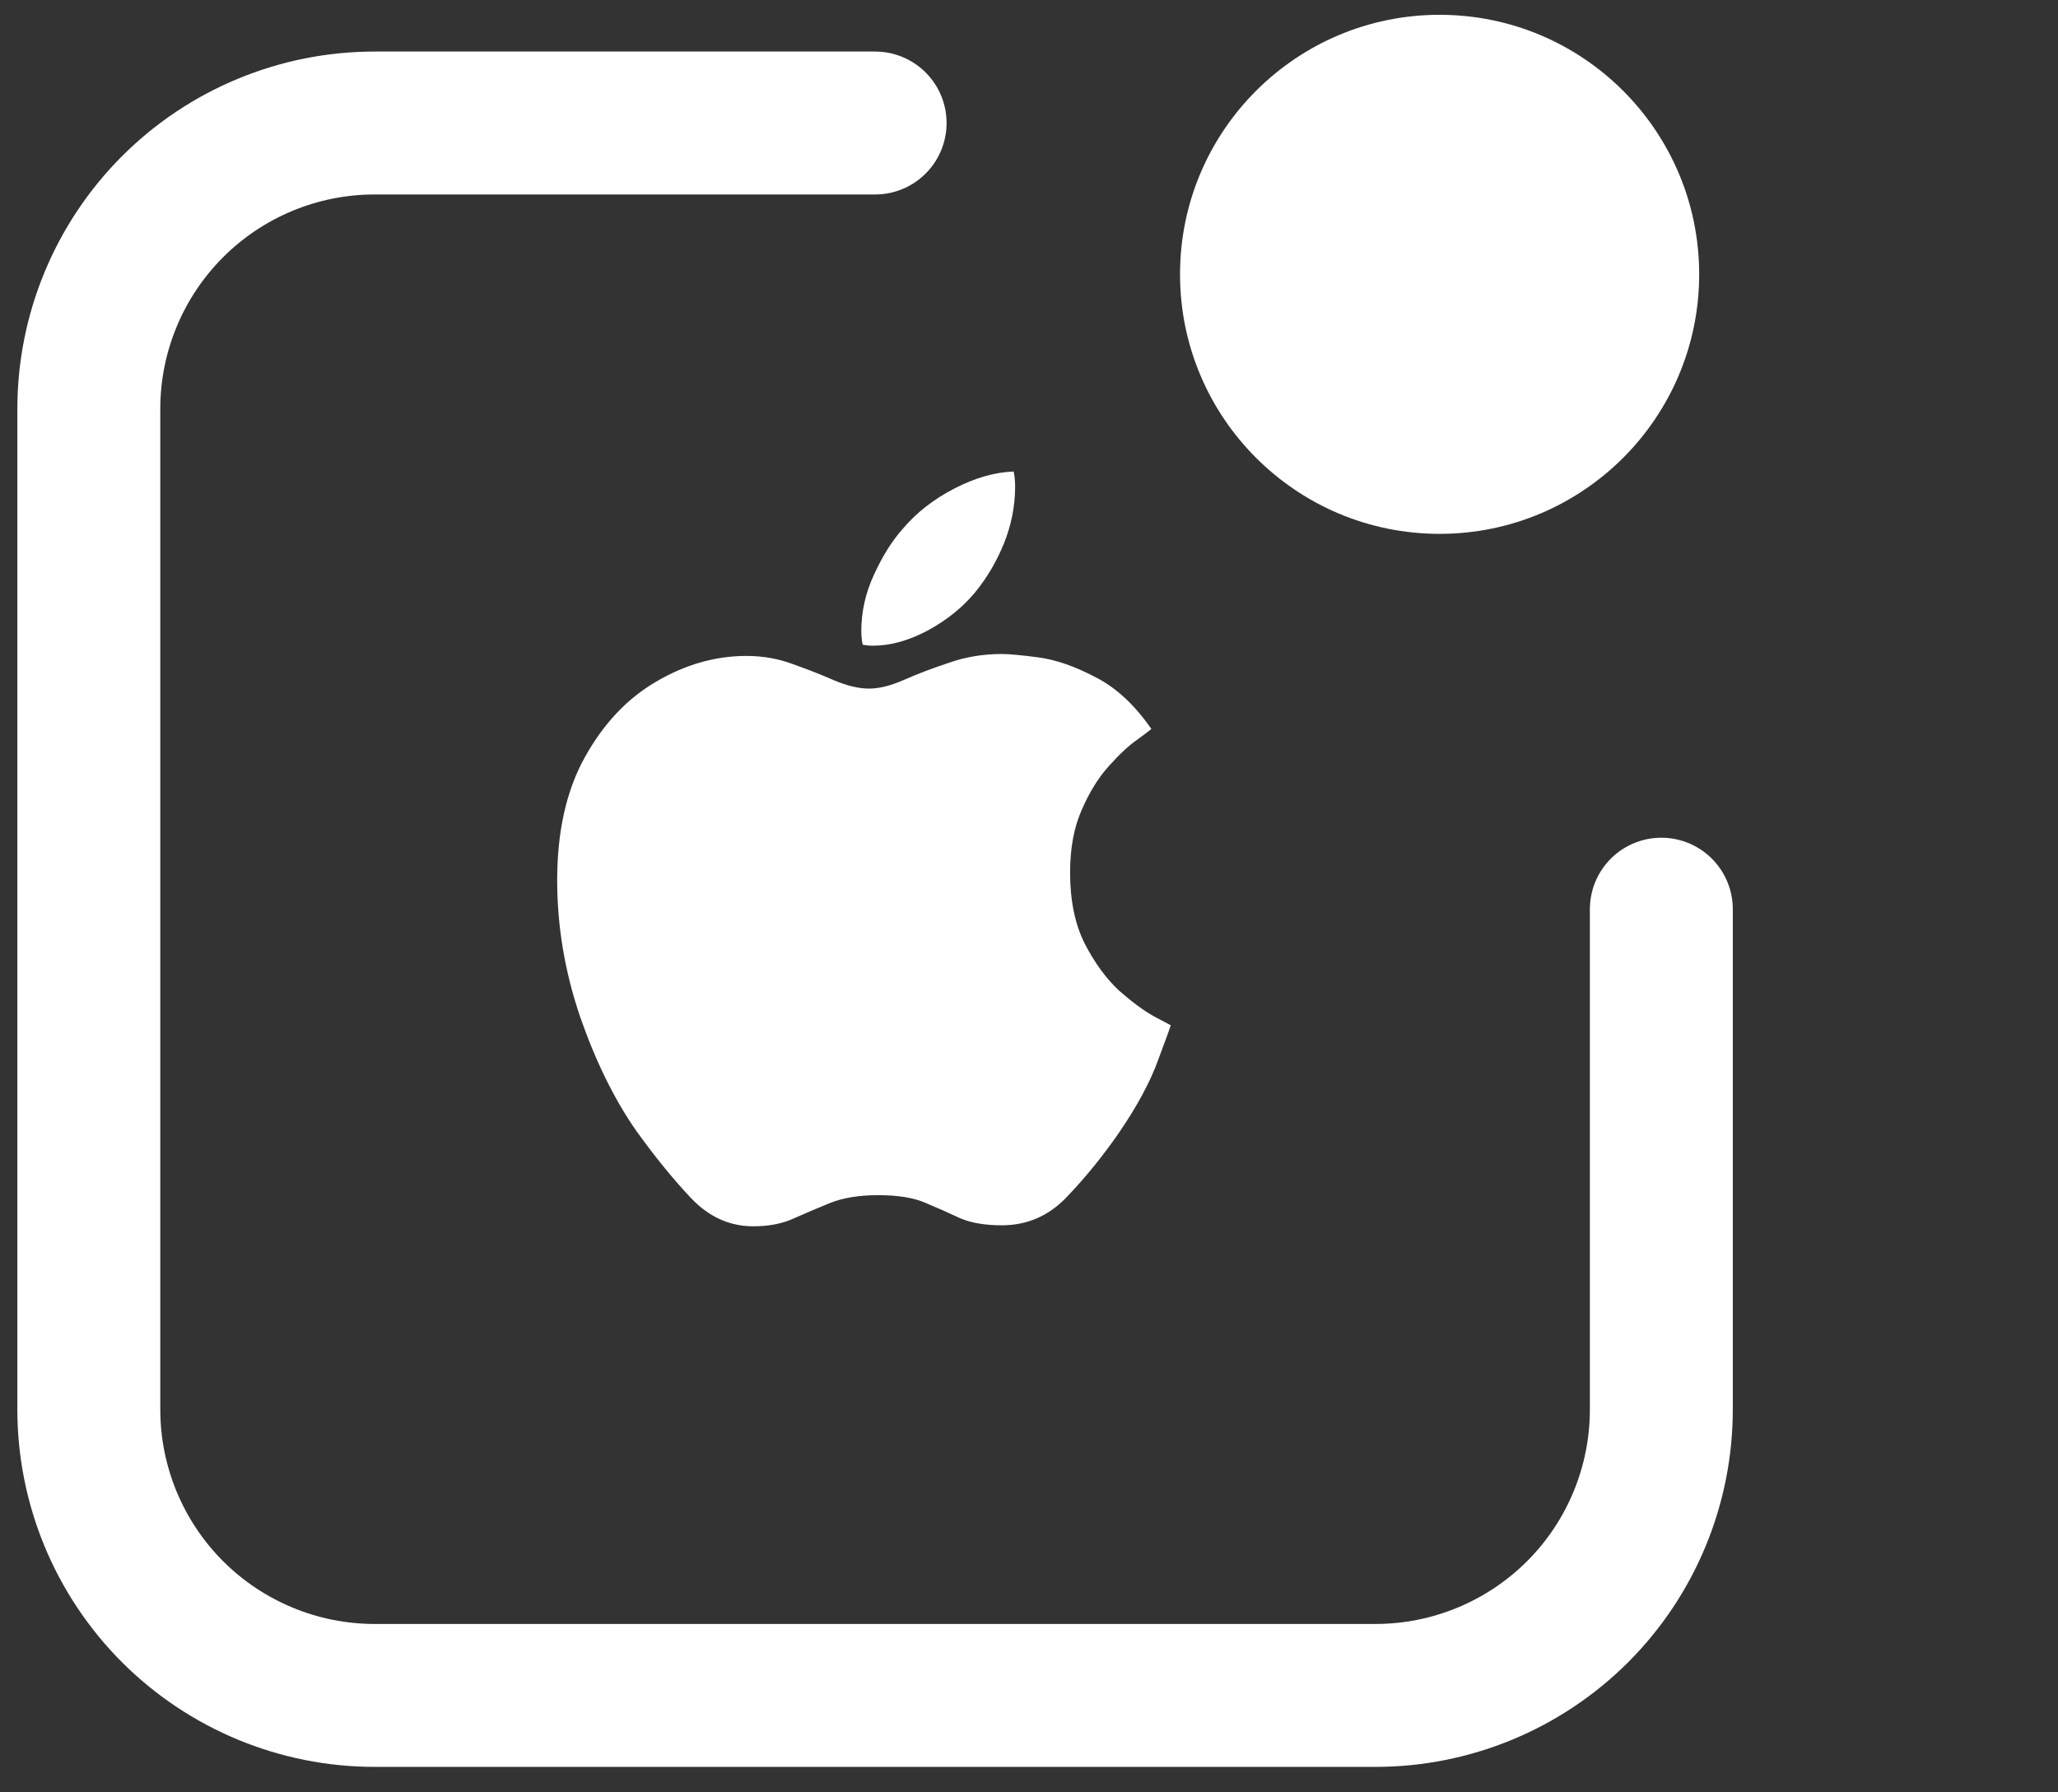
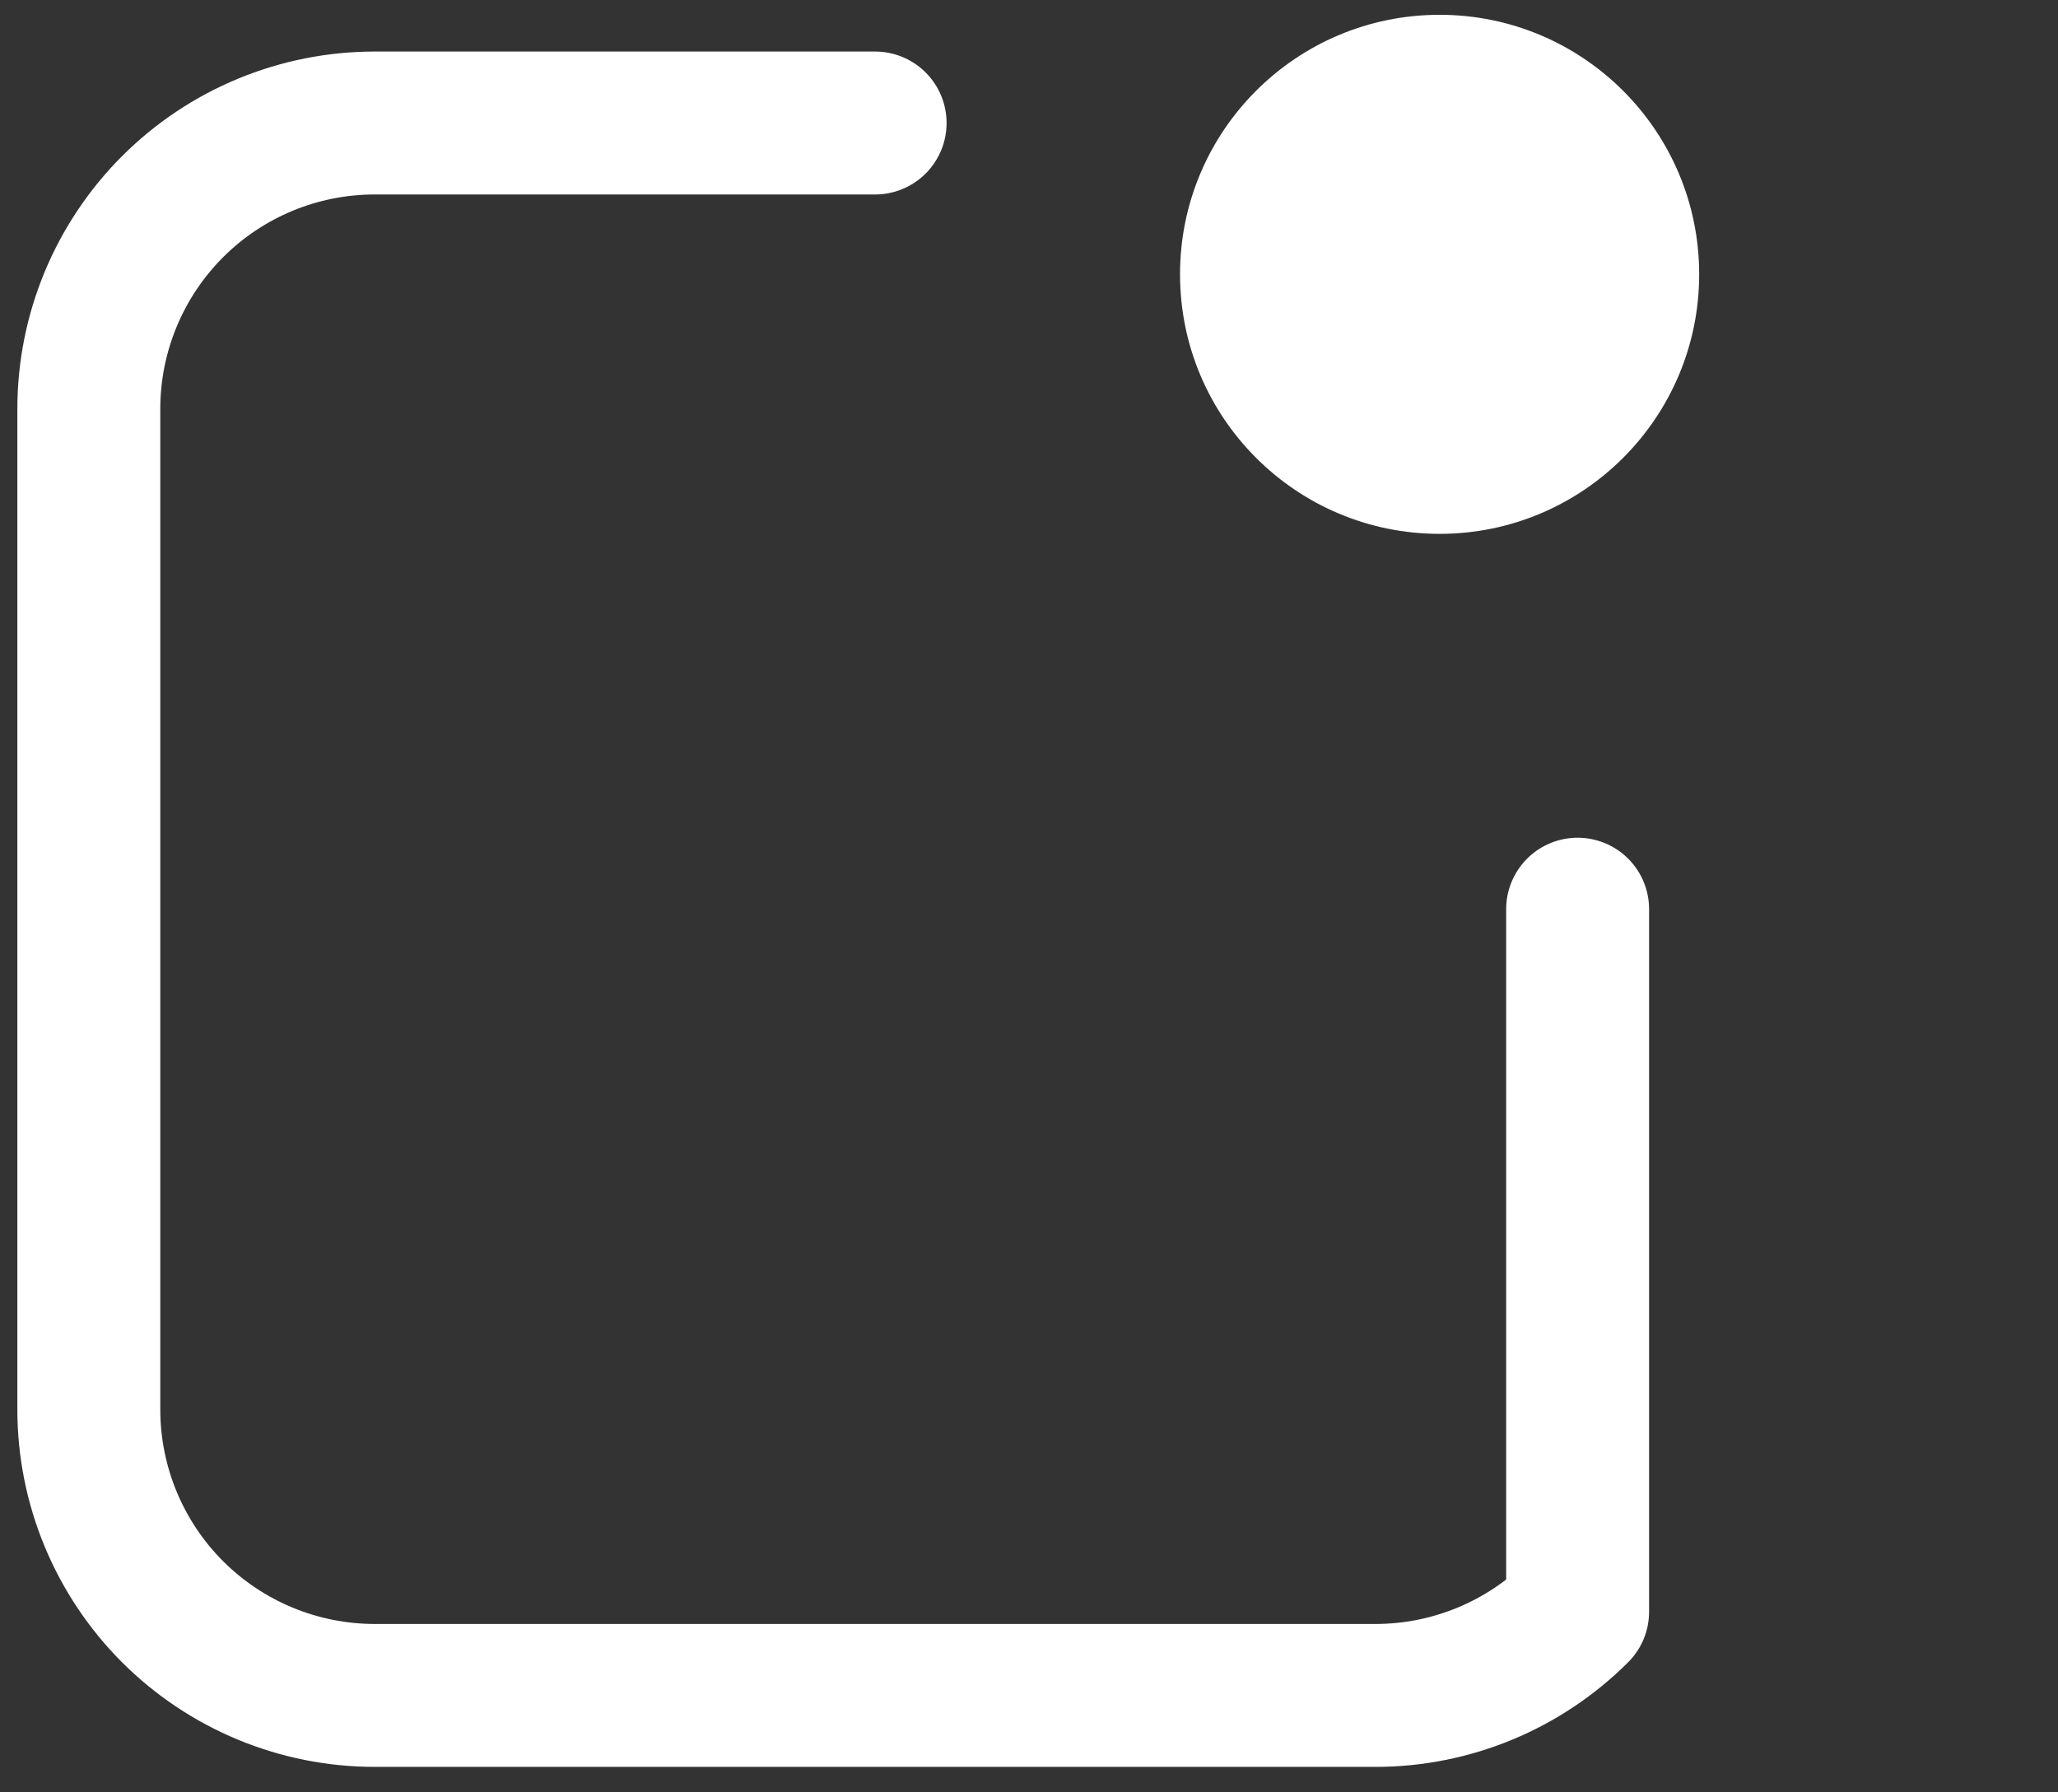
<svg xmlns="http://www.w3.org/2000/svg" width="31" height="27" viewBox="0 0 31 27" fill="none">
  <rect x="0" y="0" width="31" height="27" fill="#333333" stroke="none" />
-   <path d="M13.182 1.853H5.645C4.502 1.853 3.407 2.306 2.599 3.114C1.792 3.922 1.338 5.017 1.338 6.159V21.233C1.338 22.375 1.792 23.471 2.599 24.279C3.407 25.086 4.502 25.54 5.645 25.54H20.718C21.861 25.54 22.956 25.086 23.764 24.279C24.572 23.471 25.025 22.375 25.025 21.233V13.696" stroke="white" stroke-width="2.153" stroke-linecap="round" stroke-linejoin="round" />
+   <path d="M13.182 1.853H5.645C4.502 1.853 3.407 2.306 2.599 3.114C1.792 3.922 1.338 5.017 1.338 6.159V21.233C1.338 22.375 1.792 23.471 2.599 24.279C3.407 25.086 4.502 25.54 5.645 25.54H20.718C21.861 25.54 22.956 25.086 23.764 24.279V13.696" stroke="white" stroke-width="2.153" stroke-linecap="round" stroke-linejoin="round" />
  <path d="M21.685 8.042C23.844 8.042 25.595 6.292 25.595 4.132C25.595 1.973 23.844 0.223 21.685 0.223C19.526 0.223 17.775 1.973 17.775 4.132C17.775 6.292 19.526 8.042 21.685 8.042Z" fill="white" />
-   <path d="M15.093 9.852C15.2 9.852 15.383 9.869 15.643 9.903C15.902 9.938 16.185 10.035 16.493 10.197C16.806 10.353 17.089 10.614 17.343 10.981C17.328 10.996 17.258 11.049 17.131 11.142C17.004 11.23 16.862 11.362 16.705 11.538C16.549 11.709 16.412 11.929 16.295 12.198C16.178 12.462 16.119 12.777 16.119 13.143C16.119 13.564 16.192 13.921 16.339 14.214C16.49 14.507 16.664 14.744 16.859 14.925C17.06 15.101 17.236 15.23 17.387 15.313C17.544 15.396 17.627 15.44 17.636 15.445C17.631 15.465 17.568 15.638 17.446 15.966C17.328 16.293 17.133 16.657 16.859 17.058C16.62 17.405 16.361 17.725 16.082 18.018C15.809 18.311 15.479 18.458 15.093 18.458C14.834 18.458 14.621 18.421 14.455 18.348C14.289 18.27 14.118 18.194 13.942 18.121C13.766 18.043 13.529 18.004 13.231 18.004C12.942 18.004 12.7 18.043 12.505 18.121C12.314 18.199 12.131 18.277 11.955 18.355C11.784 18.434 11.581 18.473 11.347 18.473C10.99 18.473 10.677 18.331 10.409 18.048C10.14 17.764 9.864 17.424 9.58 17.029C9.253 16.559 8.972 15.988 8.737 15.313C8.507 14.634 8.393 13.95 8.393 13.261C8.393 12.523 8.532 11.905 8.81 11.406C9.089 10.903 9.446 10.524 9.881 10.27C10.32 10.011 10.775 9.881 11.244 9.881C11.493 9.881 11.728 9.923 11.948 10.006C12.168 10.084 12.373 10.165 12.564 10.248C12.759 10.331 12.935 10.373 13.091 10.373C13.243 10.373 13.419 10.329 13.619 10.241C13.82 10.152 14.044 10.067 14.294 9.984C14.543 9.896 14.809 9.852 15.093 9.852ZM14.69 8.921C14.499 9.151 14.259 9.344 13.971 9.5C13.683 9.652 13.409 9.727 13.15 9.727C13.096 9.727 13.045 9.722 12.996 9.713C12.991 9.698 12.986 9.671 12.982 9.632C12.977 9.593 12.974 9.551 12.974 9.507C12.974 9.214 13.038 8.931 13.165 8.657C13.292 8.379 13.436 8.149 13.597 7.968C13.803 7.724 14.062 7.521 14.374 7.36C14.687 7.198 14.985 7.113 15.269 7.103C15.283 7.167 15.291 7.242 15.291 7.33C15.291 7.623 15.234 7.909 15.122 8.188C15.01 8.462 14.866 8.706 14.69 8.921Z" fill="white" />
</svg>